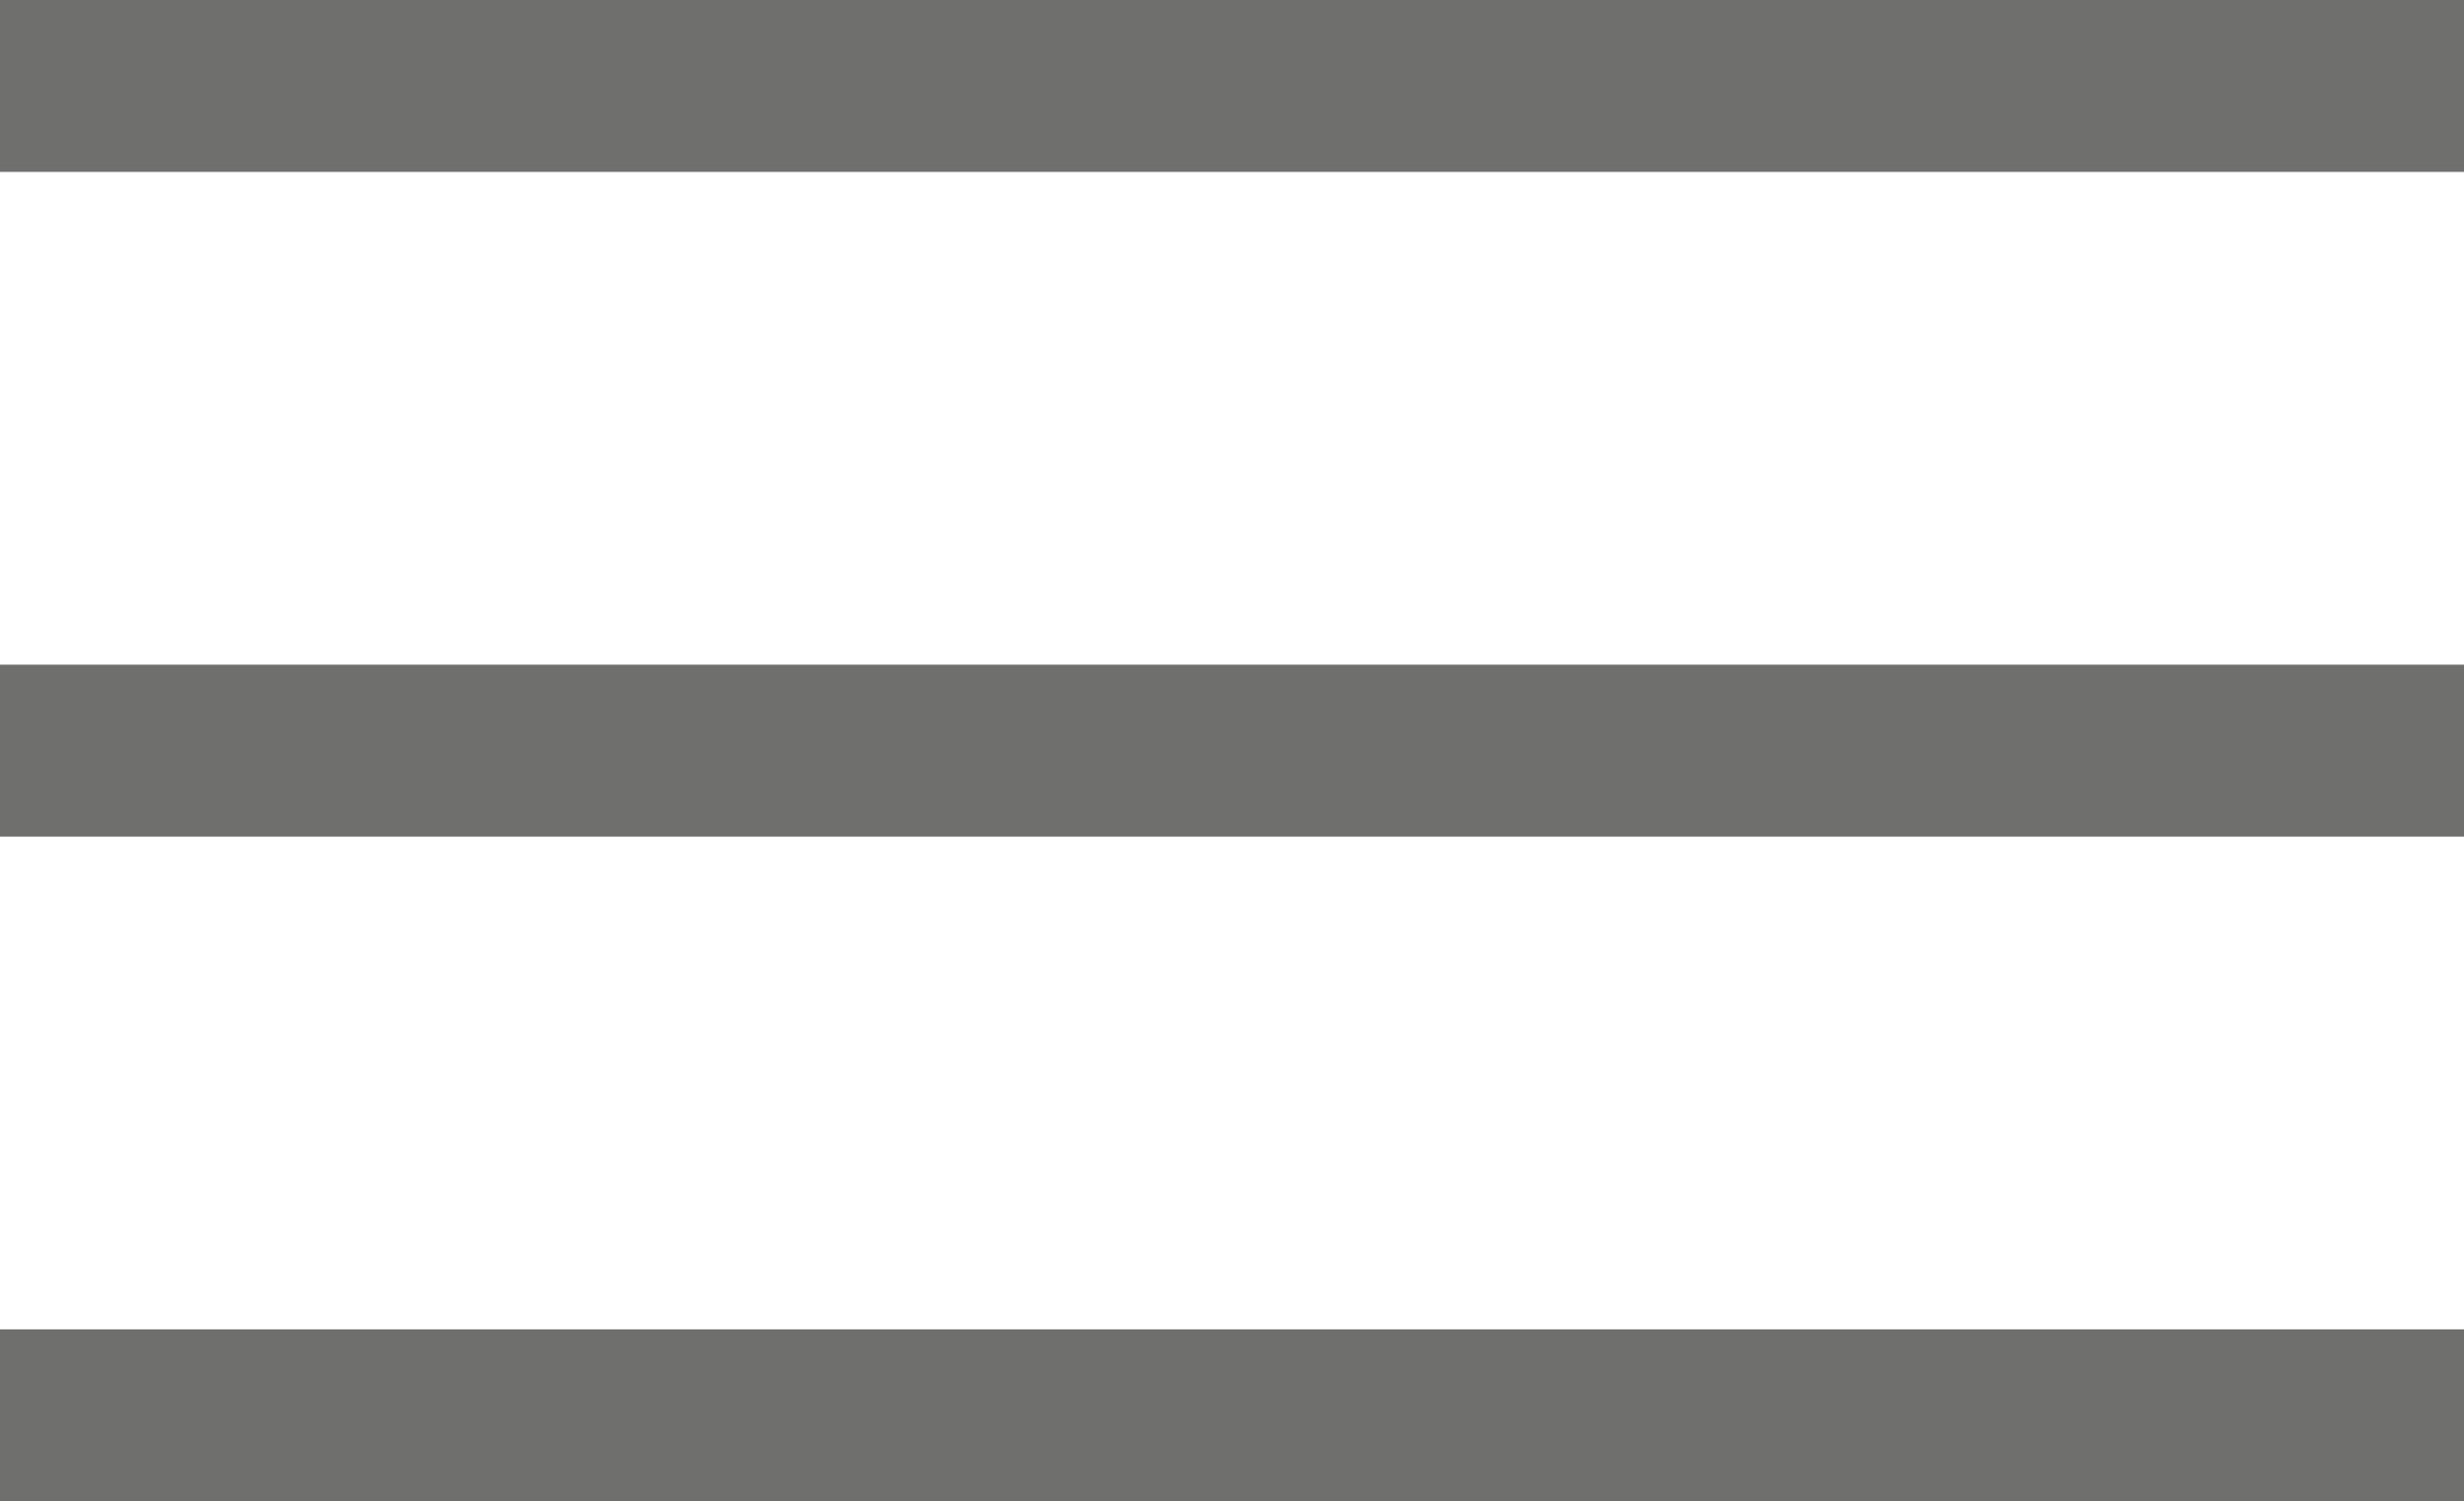
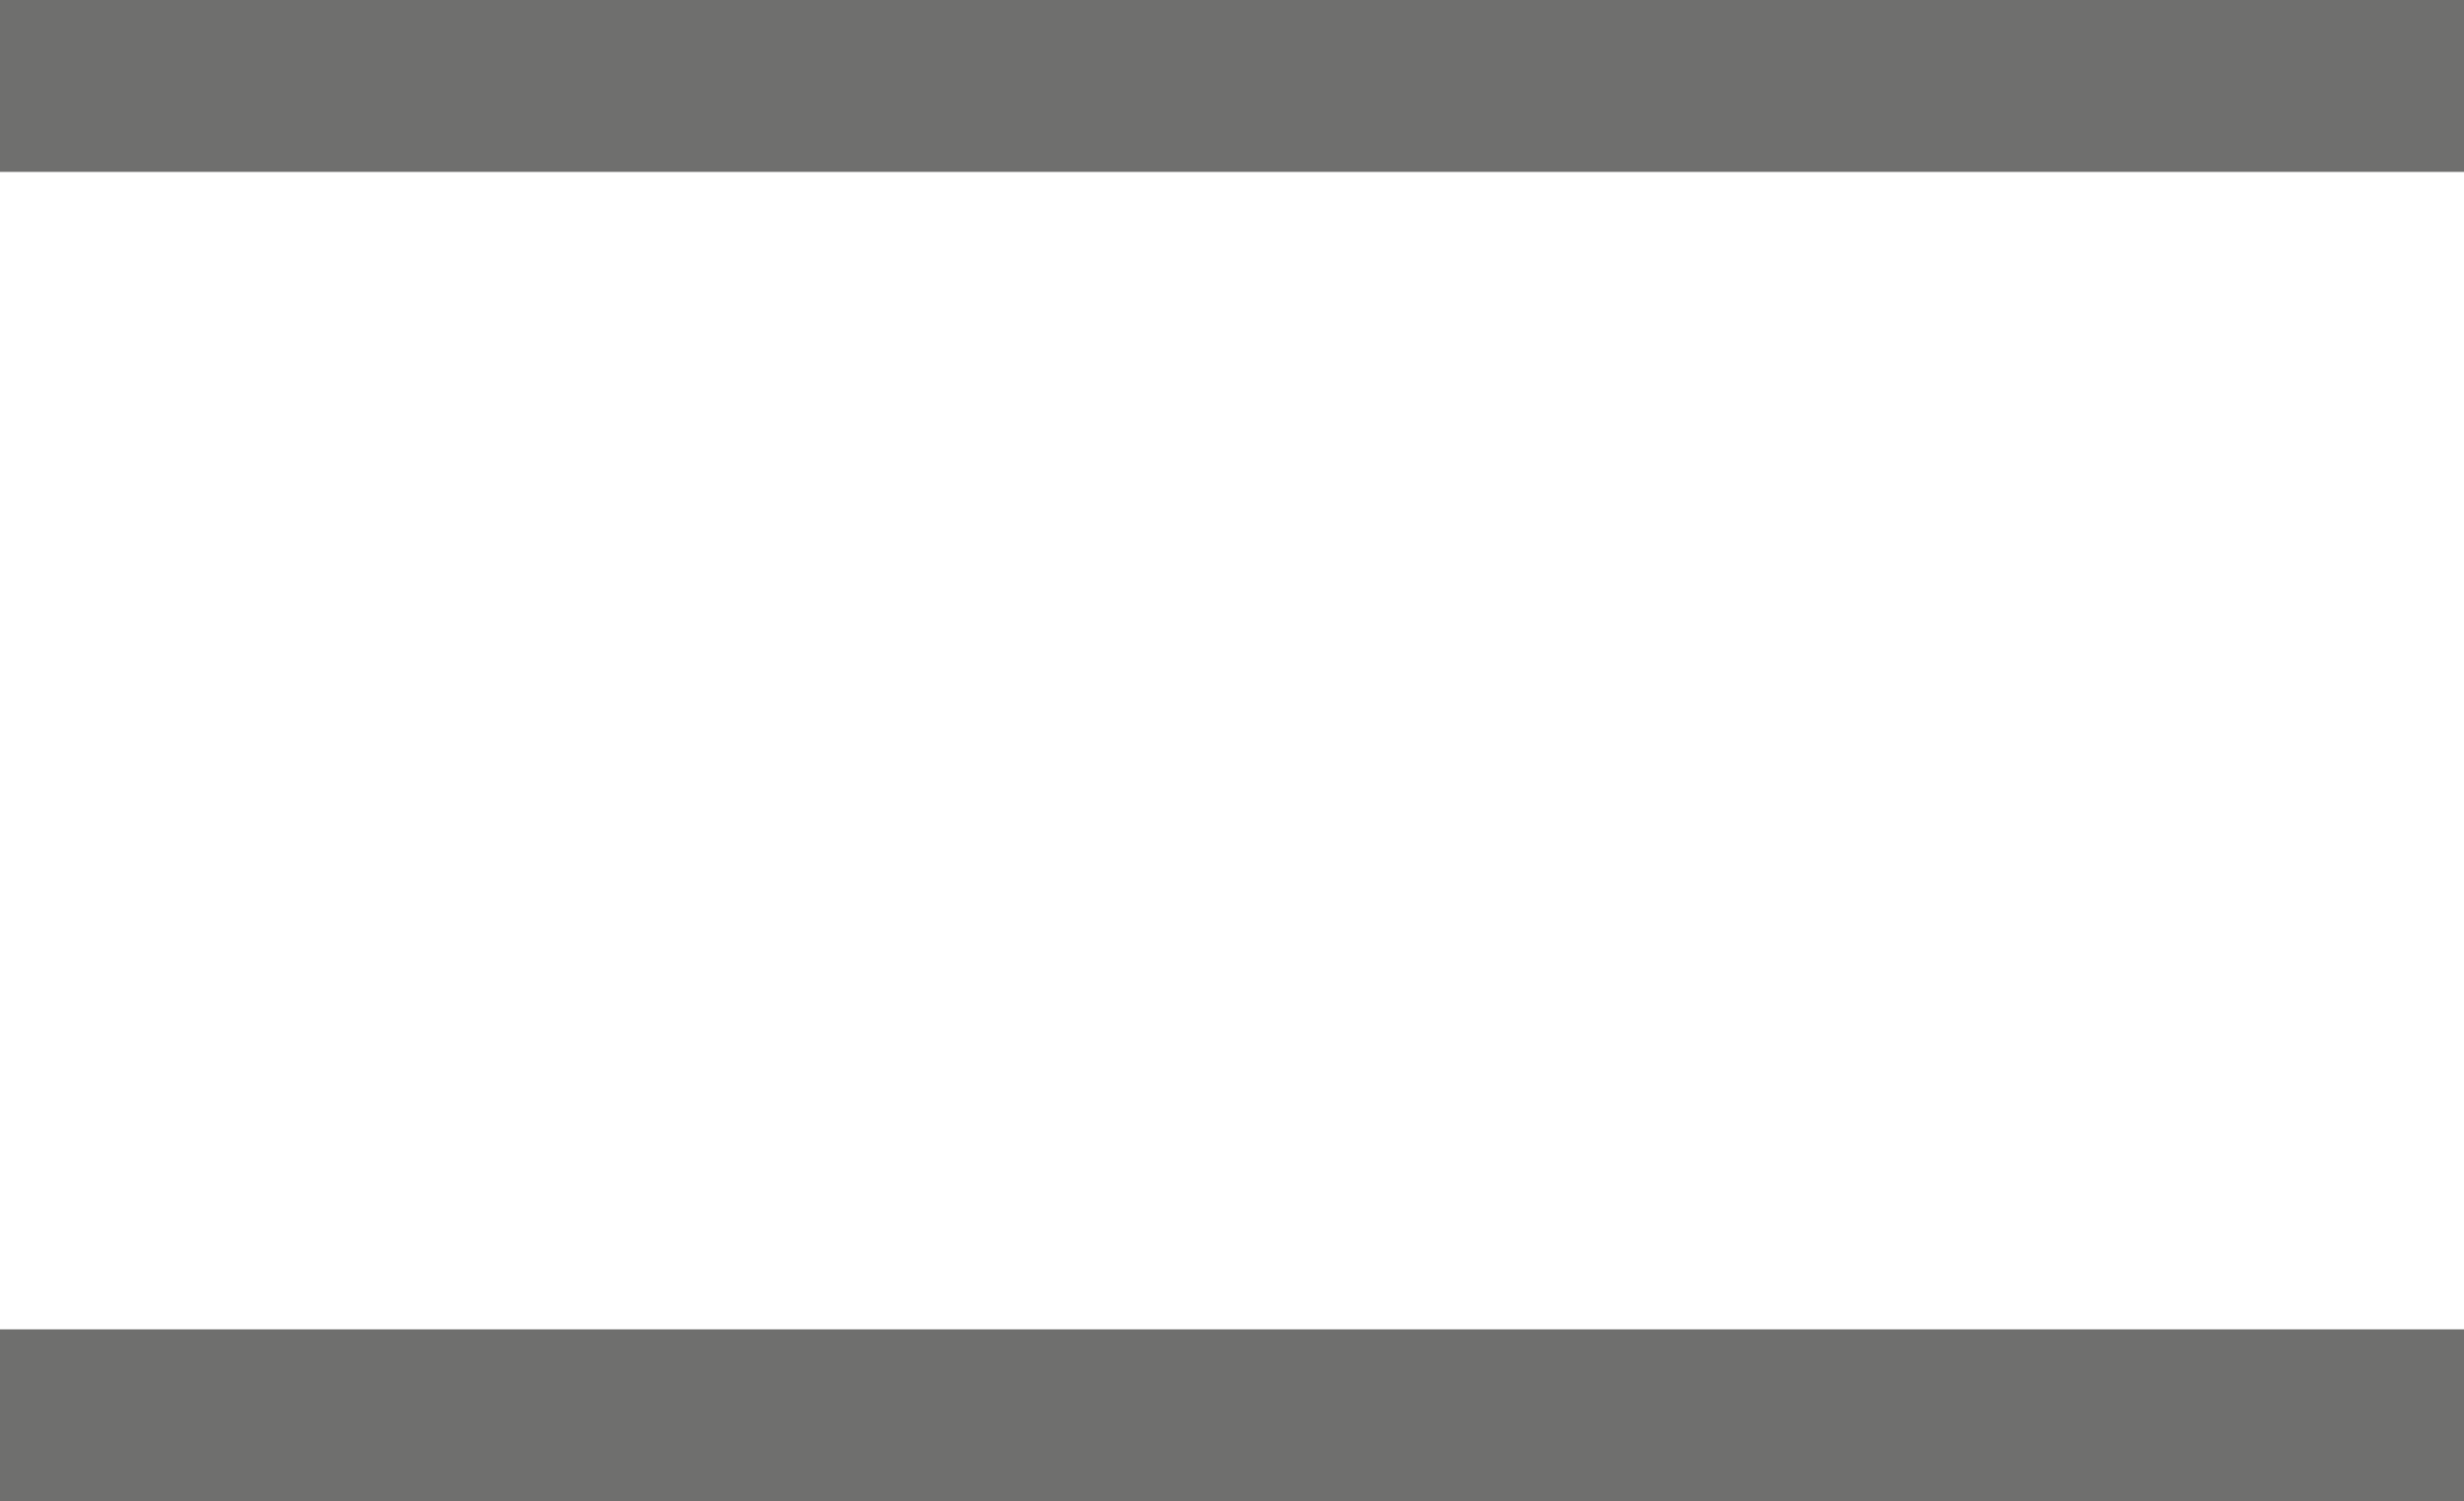
<svg xmlns="http://www.w3.org/2000/svg" version="1.1" id="Слой_1" x="0px" y="0px" viewBox="0 0 86 52.4" style="enable-background:new 0 0 86 52.4;" xml:space="preserve">
  <style type="text/css">
	.st0{fill:none;stroke:#6F6F6E;stroke-width:6;stroke-miterlimit:10;}
</style>
  <g>
    <line id="XMLID_6_" class="st0" x1="0" y1="3" x2="86" y2="3" />
    <line id="XMLID_9_" class="st0" x1="0" y1="49.4" x2="86" y2="49.4" />
-     <line id="XMLID_8_" class="st0" x1="0" y1="26.2" x2="86" y2="26.2" />
  </g>
</svg>